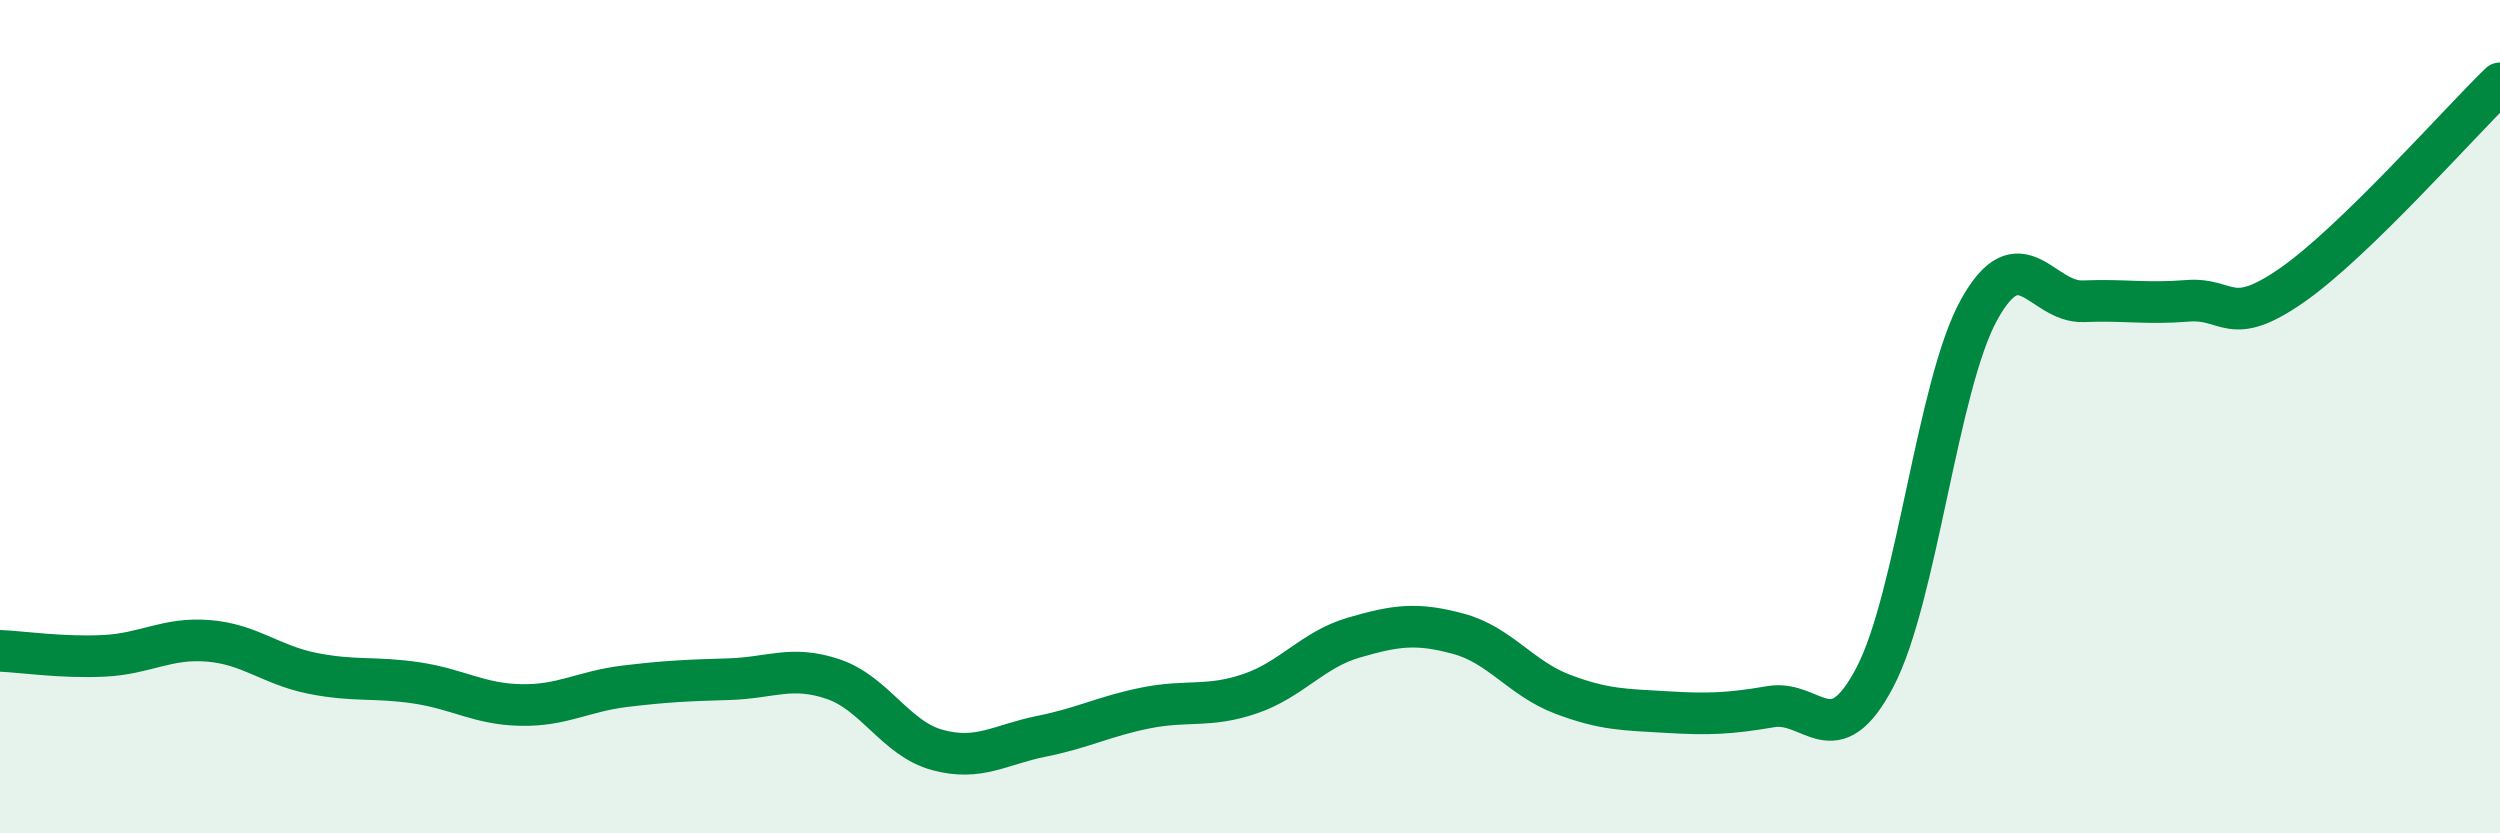
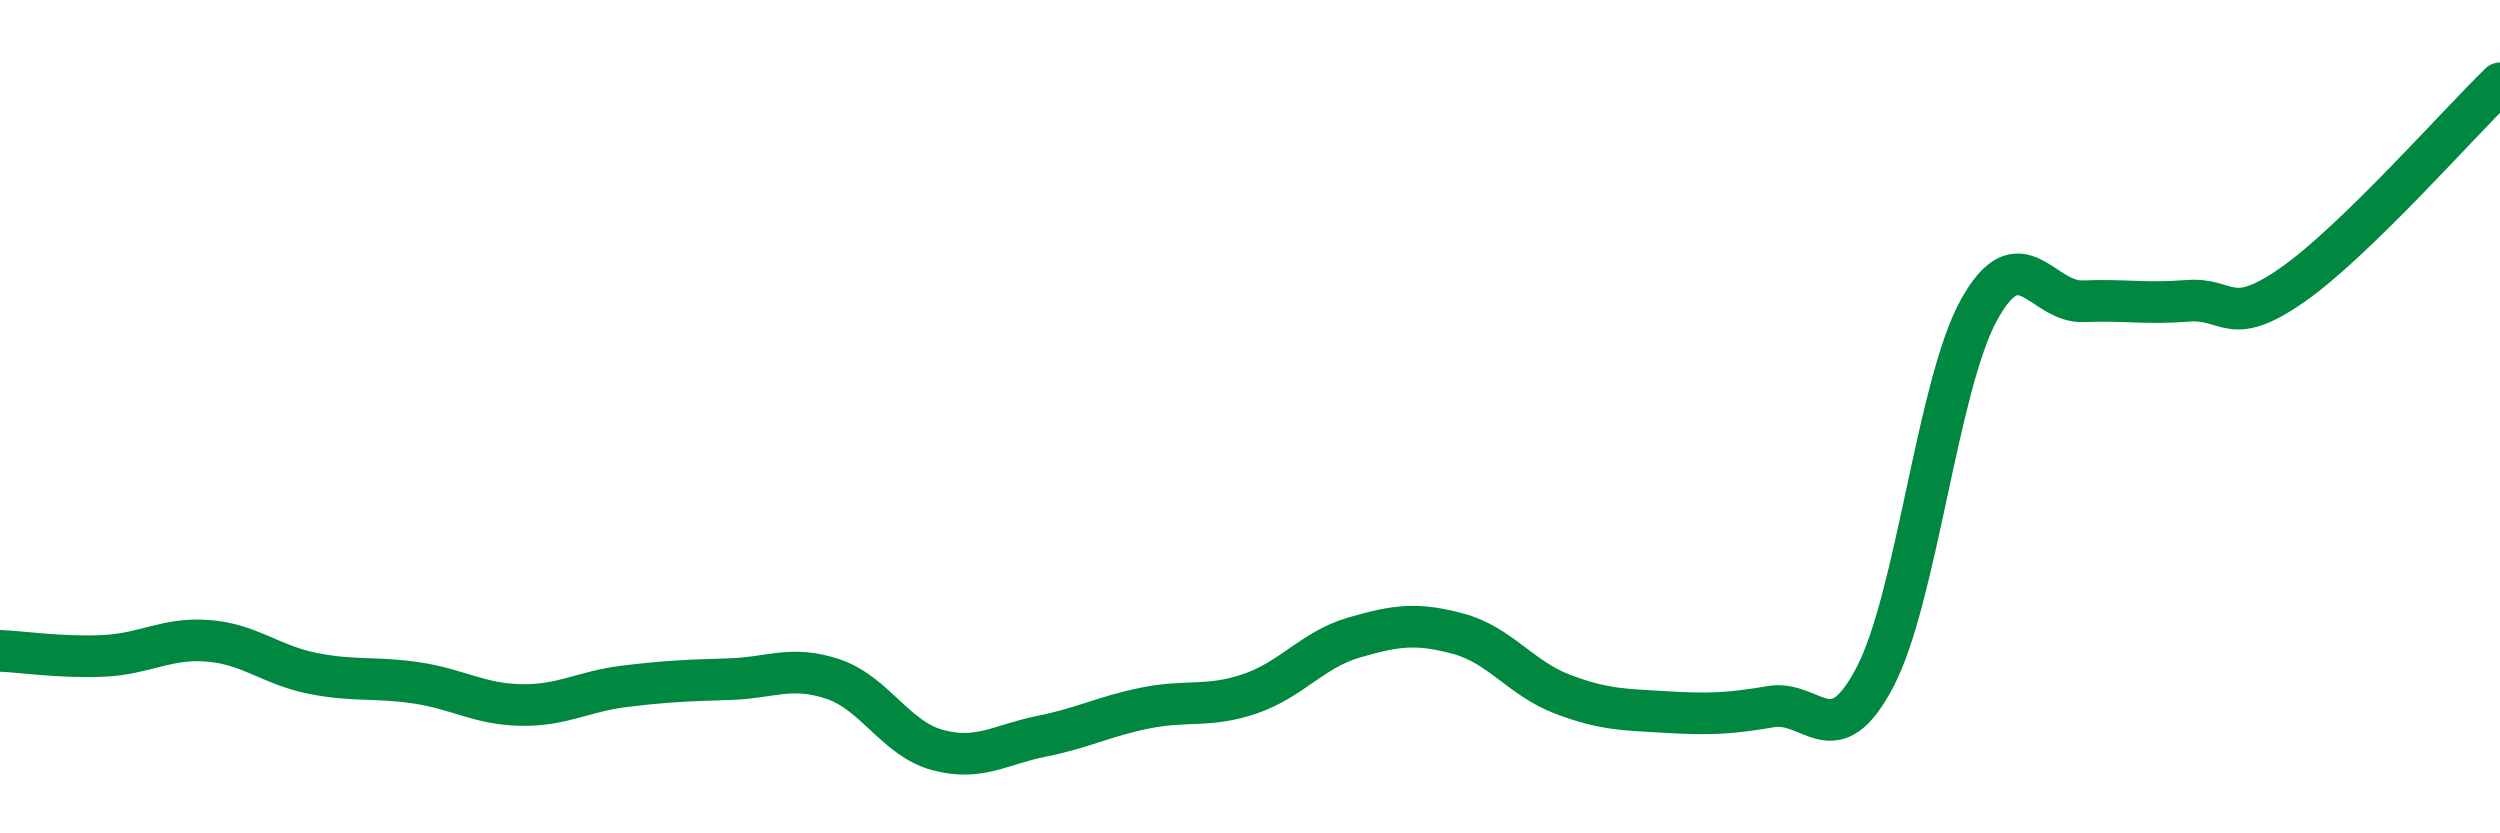
<svg xmlns="http://www.w3.org/2000/svg" width="60" height="20" viewBox="0 0 60 20">
-   <path d="M 0,15.62 C 0.5,15.64 1.5,15.79 2.5,15.74 C 3.5,15.69 4,15.3 5,15.38 C 6,15.46 6.5,15.96 7.5,16.16 C 8.5,16.36 9,16.24 10,16.39 C 11,16.54 11.5,16.9 12.5,16.92 C 13.5,16.94 14,16.59 15,16.47 C 16,16.35 16.5,16.33 17.5,16.3 C 18.5,16.27 19,15.96 20,16.3 C 21,16.64 21.5,17.73 22.5,18 C 23.5,18.27 24,17.87 25,17.67 C 26,17.47 26.5,17.19 27.5,16.99 C 28.5,16.79 29,16.99 30,16.65 C 31,16.31 31.5,15.59 32.5,15.3 C 33.5,15.01 34,14.94 35,15.21 C 36,15.48 36.5,16.28 37.5,16.66 C 38.5,17.04 39,17.03 40,17.09 C 41,17.15 41.5,17.13 42.5,16.96 C 43.5,16.79 44,18.16 45,16.25 C 46,14.34 46.5,9.23 47.5,7.43 C 48.5,5.63 49,7.27 50,7.23 C 51,7.19 51.5,7.3 52.5,7.22 C 53.5,7.14 53.5,7.89 55,6.85 C 56.5,5.81 59,2.97 60,2L60 20L0 20Z" fill="#008740" opacity="0.1" stroke-linecap="round" stroke-linejoin="round" />
  <path d="M 0,15.62 C 0.5,15.64 1.5,15.79 2.5,15.74 C 3.5,15.69 4,15.3 5,15.38 C 6,15.46 6.5,15.96 7.5,16.16 C 8.5,16.36 9,16.24 10,16.39 C 11,16.54 11.5,16.9 12.5,16.92 C 13.5,16.94 14,16.59 15,16.47 C 16,16.35 16.5,16.33 17.5,16.3 C 18.5,16.27 19,15.96 20,16.3 C 21,16.64 21.5,17.73 22.5,18 C 23.5,18.27 24,17.87 25,17.67 C 26,17.47 26.5,17.19 27.5,16.99 C 28.5,16.79 29,16.99 30,16.65 C 31,16.31 31.5,15.59 32.5,15.3 C 33.5,15.01 34,14.94 35,15.21 C 36,15.48 36.5,16.28 37.5,16.66 C 38.5,17.04 39,17.03 40,17.09 C 41,17.15 41.5,17.13 42.5,16.96 C 43.5,16.79 44,18.16 45,16.25 C 46,14.34 46.5,9.23 47.5,7.43 C 48.5,5.63 49,7.27 50,7.23 C 51,7.19 51.5,7.3 52.5,7.22 C 53.5,7.14 53.5,7.89 55,6.85 C 56.5,5.81 59,2.97 60,2" stroke="#008740" stroke-width="1" fill="none" stroke-linecap="round" stroke-linejoin="round" />
</svg>